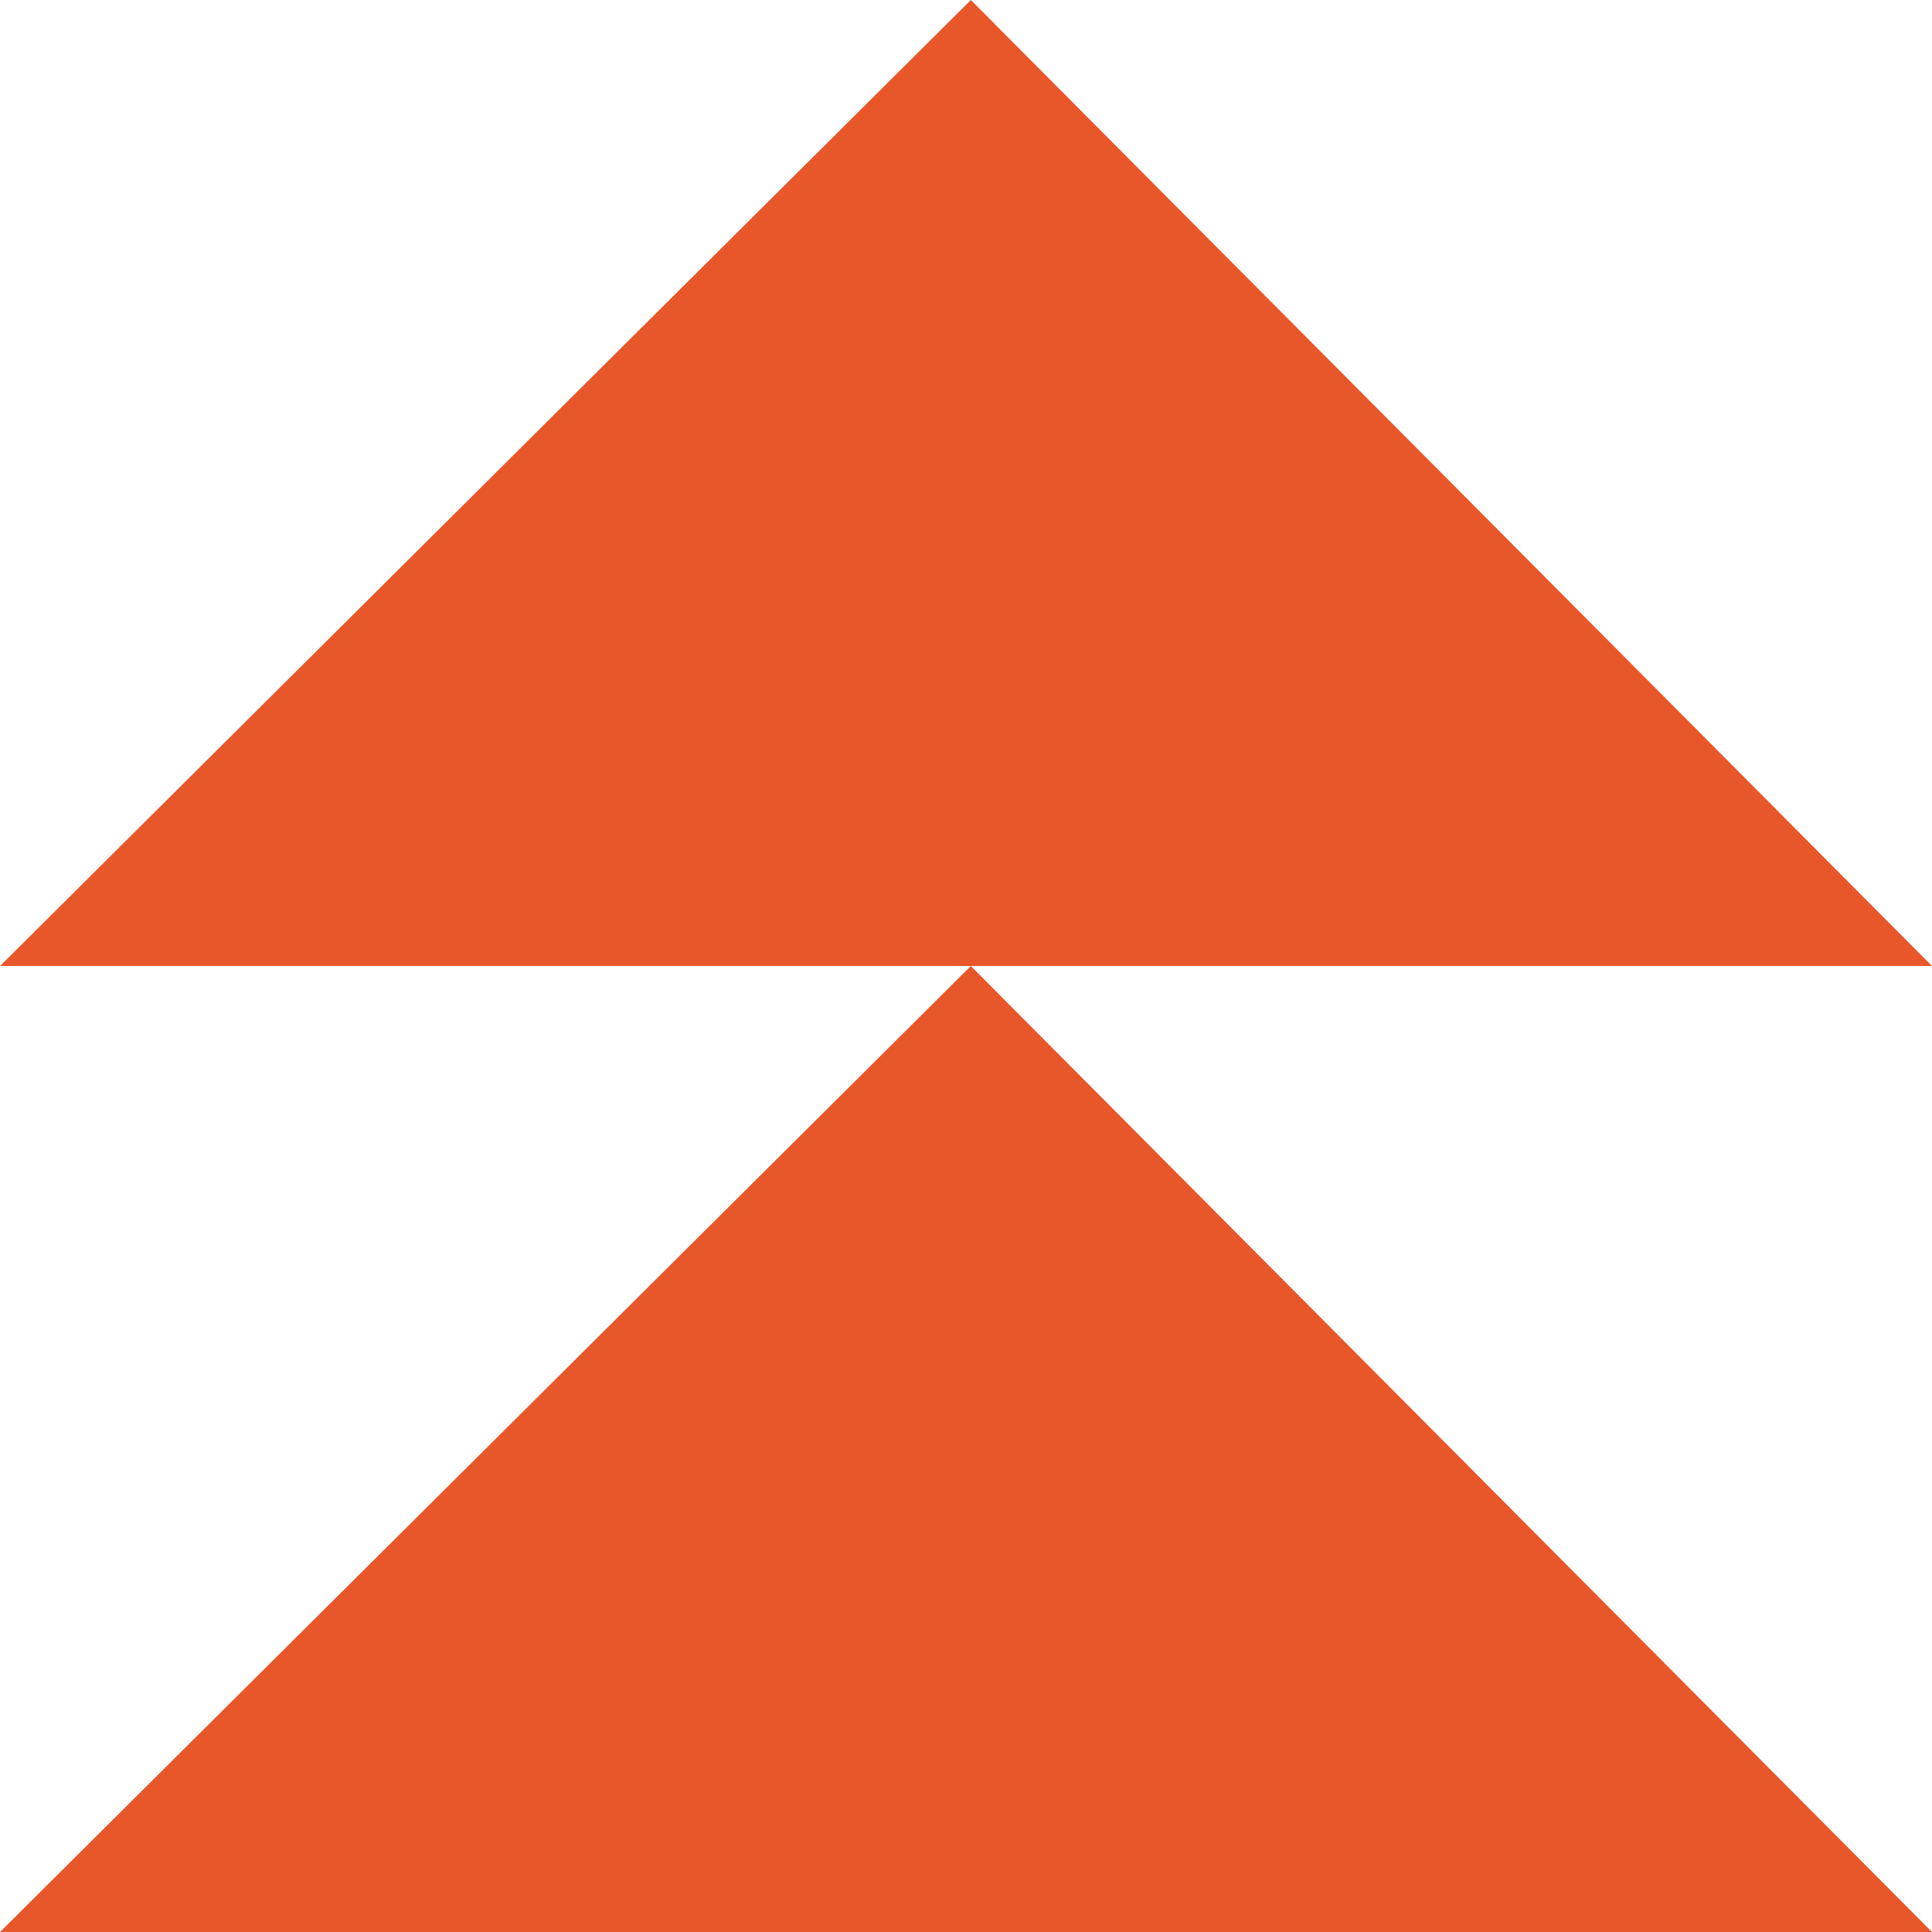
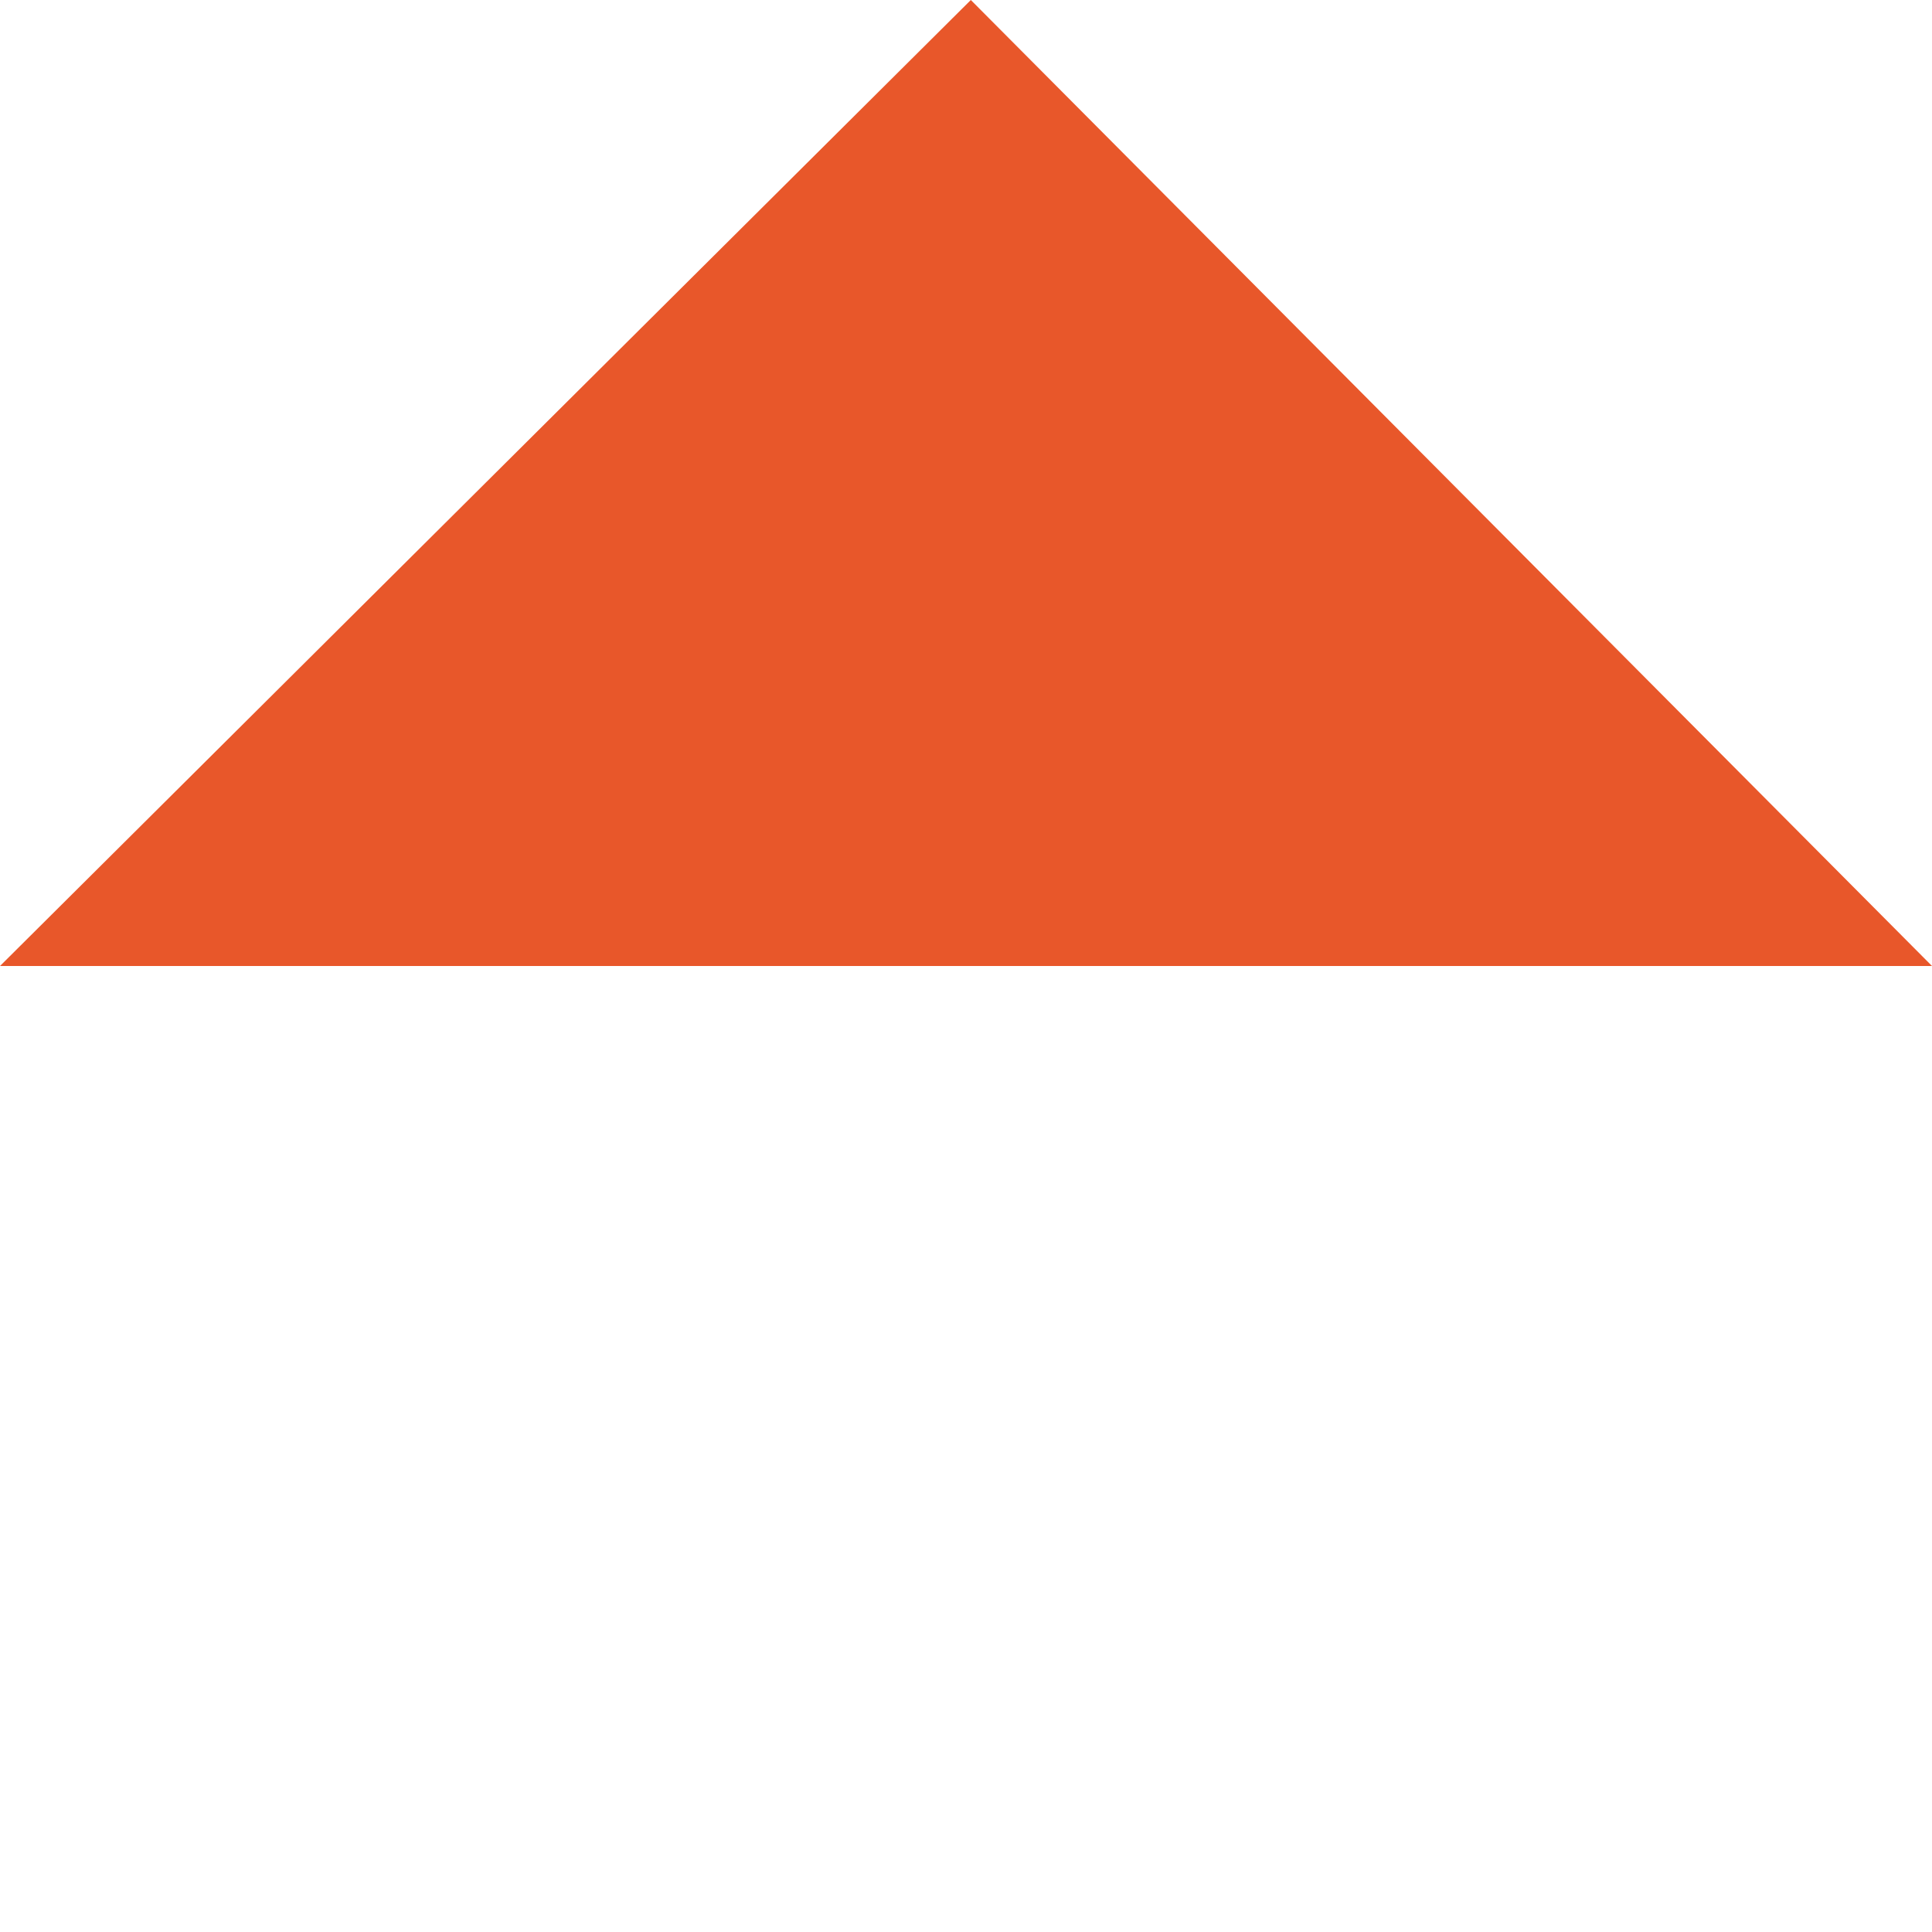
<svg xmlns="http://www.w3.org/2000/svg" width="712" height="712" viewBox="0 0 712 712" fill="none" alt="qhala">
  <g clip-path="url(#clip0_700_88)">
    <path d="M357.78 0L712 356H0L357.78 0Z" fill="#E8572A" />
-     <path d="M357.78 356L712 712H0L357.78 356Z" fill="#E8572A" />
  </g>
  <defs>
    <clipPath id="clip0_700_88">
      <rect width="712" height="712" fill="white" />
    </clipPath>
  </defs>
</svg>